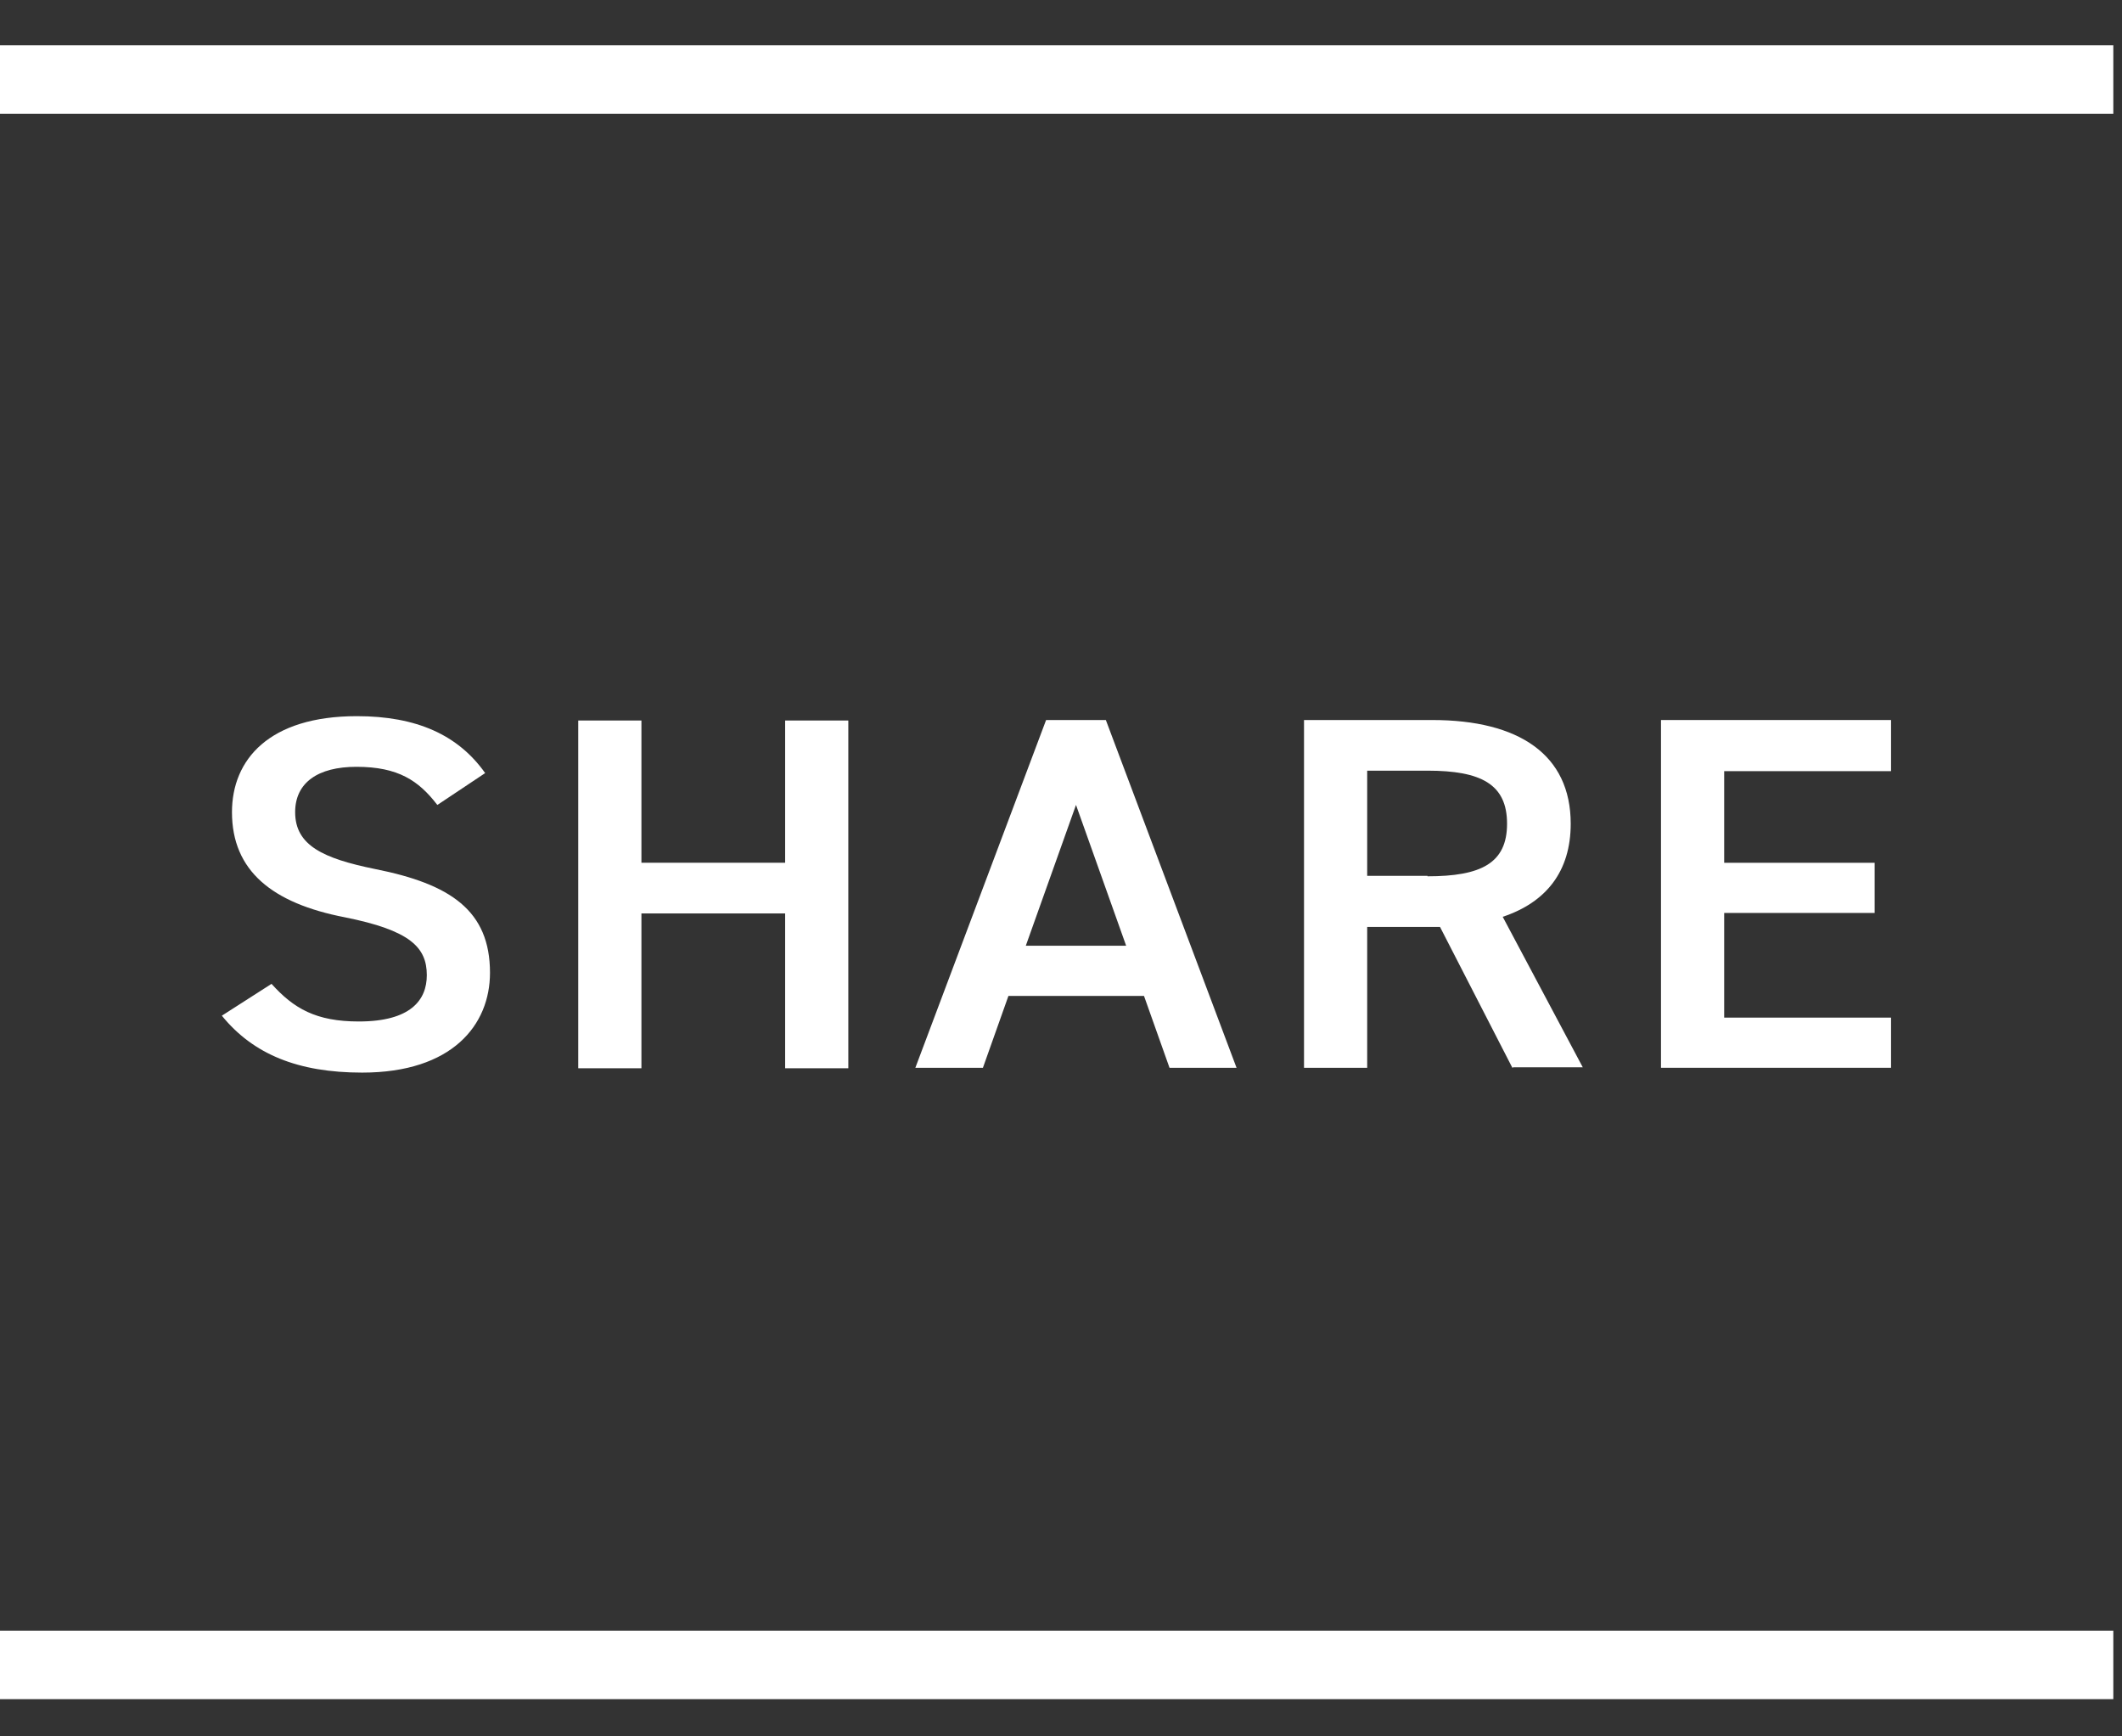
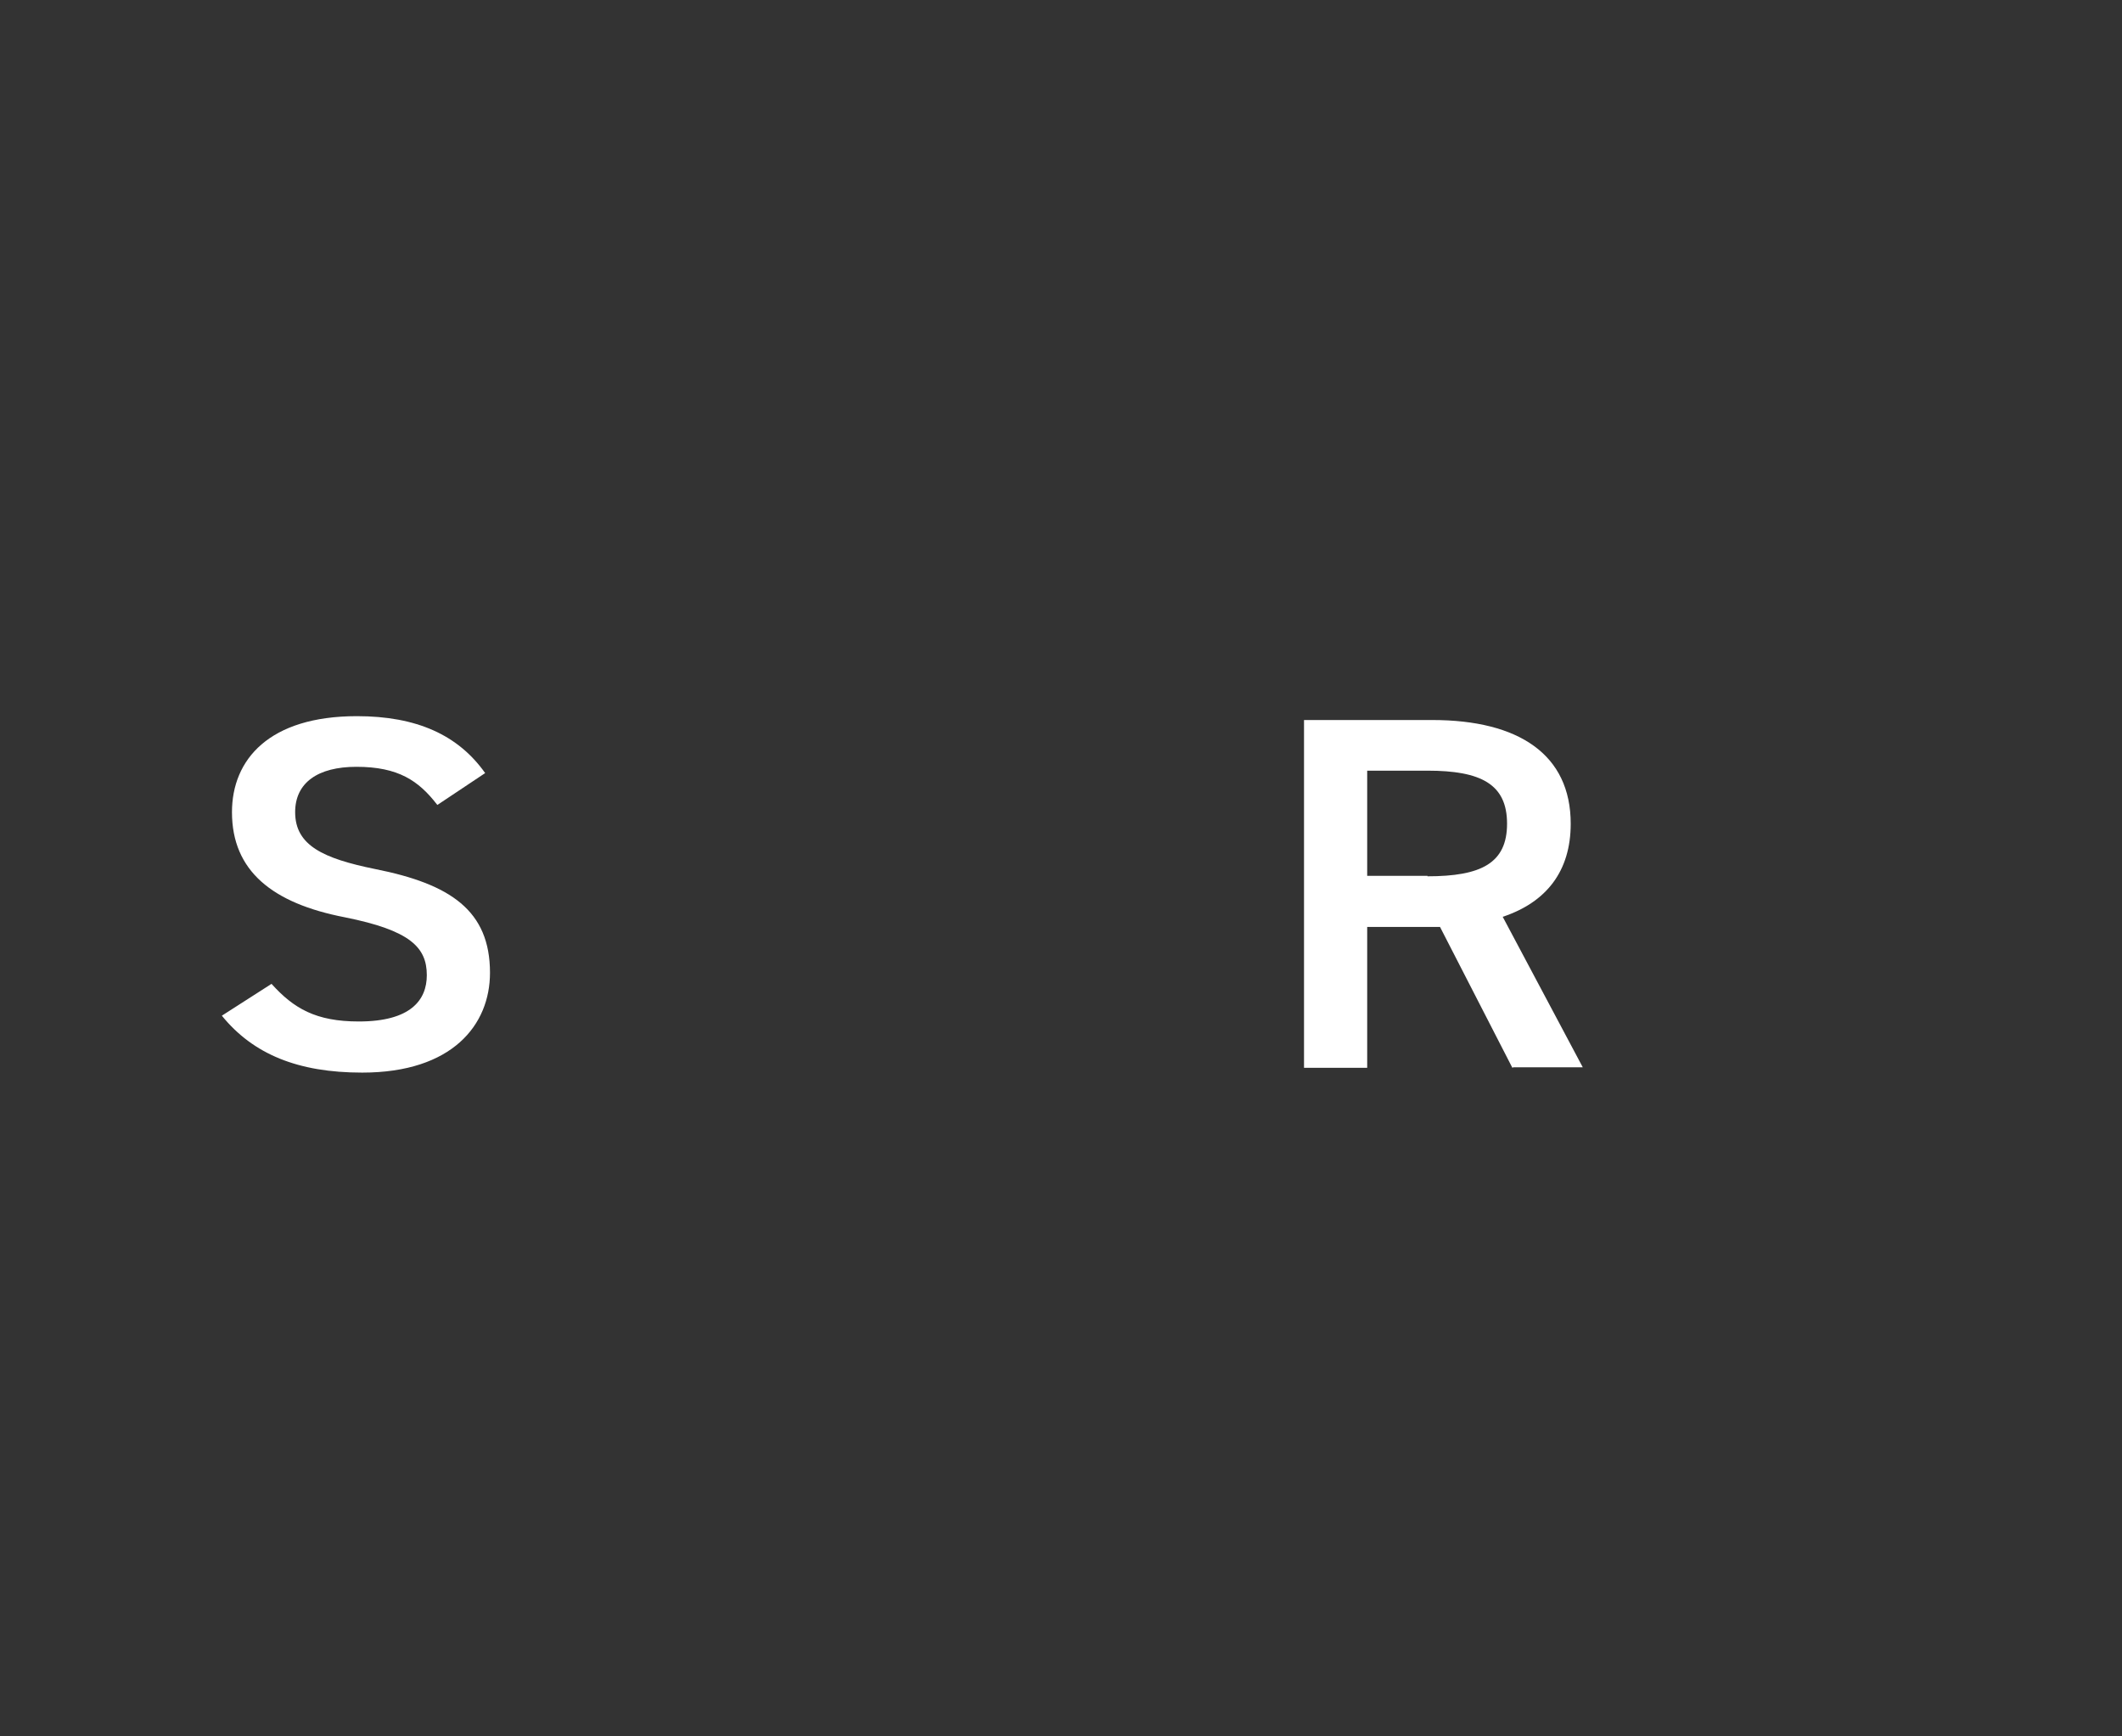
<svg xmlns="http://www.w3.org/2000/svg" width="44" height="36" viewBox="0 0 44 36" fill="none">
  <rect x="0" y="0" width="44" height="36" fill="#333333" stroke="none" />
  <path d="M9.06 16.678C8.68 16.188 8.26 15.898 7.39 15.898C6.59 15.898 6.12 16.228 6.12 16.838C6.12 17.528 6.7 17.798 7.78 18.018C9.34 18.328 10.16 18.878 10.16 20.168C10.16 21.248 9.38 22.238 7.51 22.238C6.18 22.238 5.25 21.858 4.6 21.058L5.63 20.398C6.09 20.908 6.55 21.178 7.44 21.178C8.51 21.178 8.85 20.738 8.85 20.218C8.85 19.638 8.5 19.288 7.15 19.018C5.65 18.728 4.81 18.058 4.81 16.838C4.81 15.748 5.58 14.848 7.4 14.848C8.64 14.848 9.5 15.238 10.06 16.028L9.07 16.688L9.06 16.678Z" fill="white" />
-   <path d="M13.3 17.887H16.28V14.938H17.59V22.148H16.28V18.938H13.3V22.148H11.99V14.938H13.3V17.887Z" fill="white" />
-   <path d="M18.98 22.138L21.691 14.928H22.93L25.64 22.138H24.25L23.721 20.648H20.91L20.381 22.138H18.98ZM21.27 19.608H23.351L22.311 16.688L21.27 19.608Z" fill="white" />
  <path d="M31.359 22.138L29.859 19.218H28.349V22.138H27.039V14.928H29.699C31.499 14.928 32.569 15.648 32.569 17.078C32.569 18.068 32.059 18.708 31.159 19.008L32.819 22.128H31.379L31.359 22.138ZM29.599 18.168C30.709 18.168 31.249 17.898 31.249 17.078C31.249 16.258 30.709 15.978 29.599 15.978H28.349V18.158H29.599V18.168Z" fill="white" />
-   <path d="M39.211 14.938V15.988H35.751V17.888H38.871V18.928H35.751V21.098H39.211V22.138H34.441V14.928H39.211V14.938Z" fill="white" />
-   <path d="M0 1.648H43.82" stroke="white" stroke-width="1.42" stroke-miterlimit="10" />
-   <path d="M0 34.518H43.82" stroke="white" stroke-width="1.42" stroke-miterlimit="10" />
</svg>